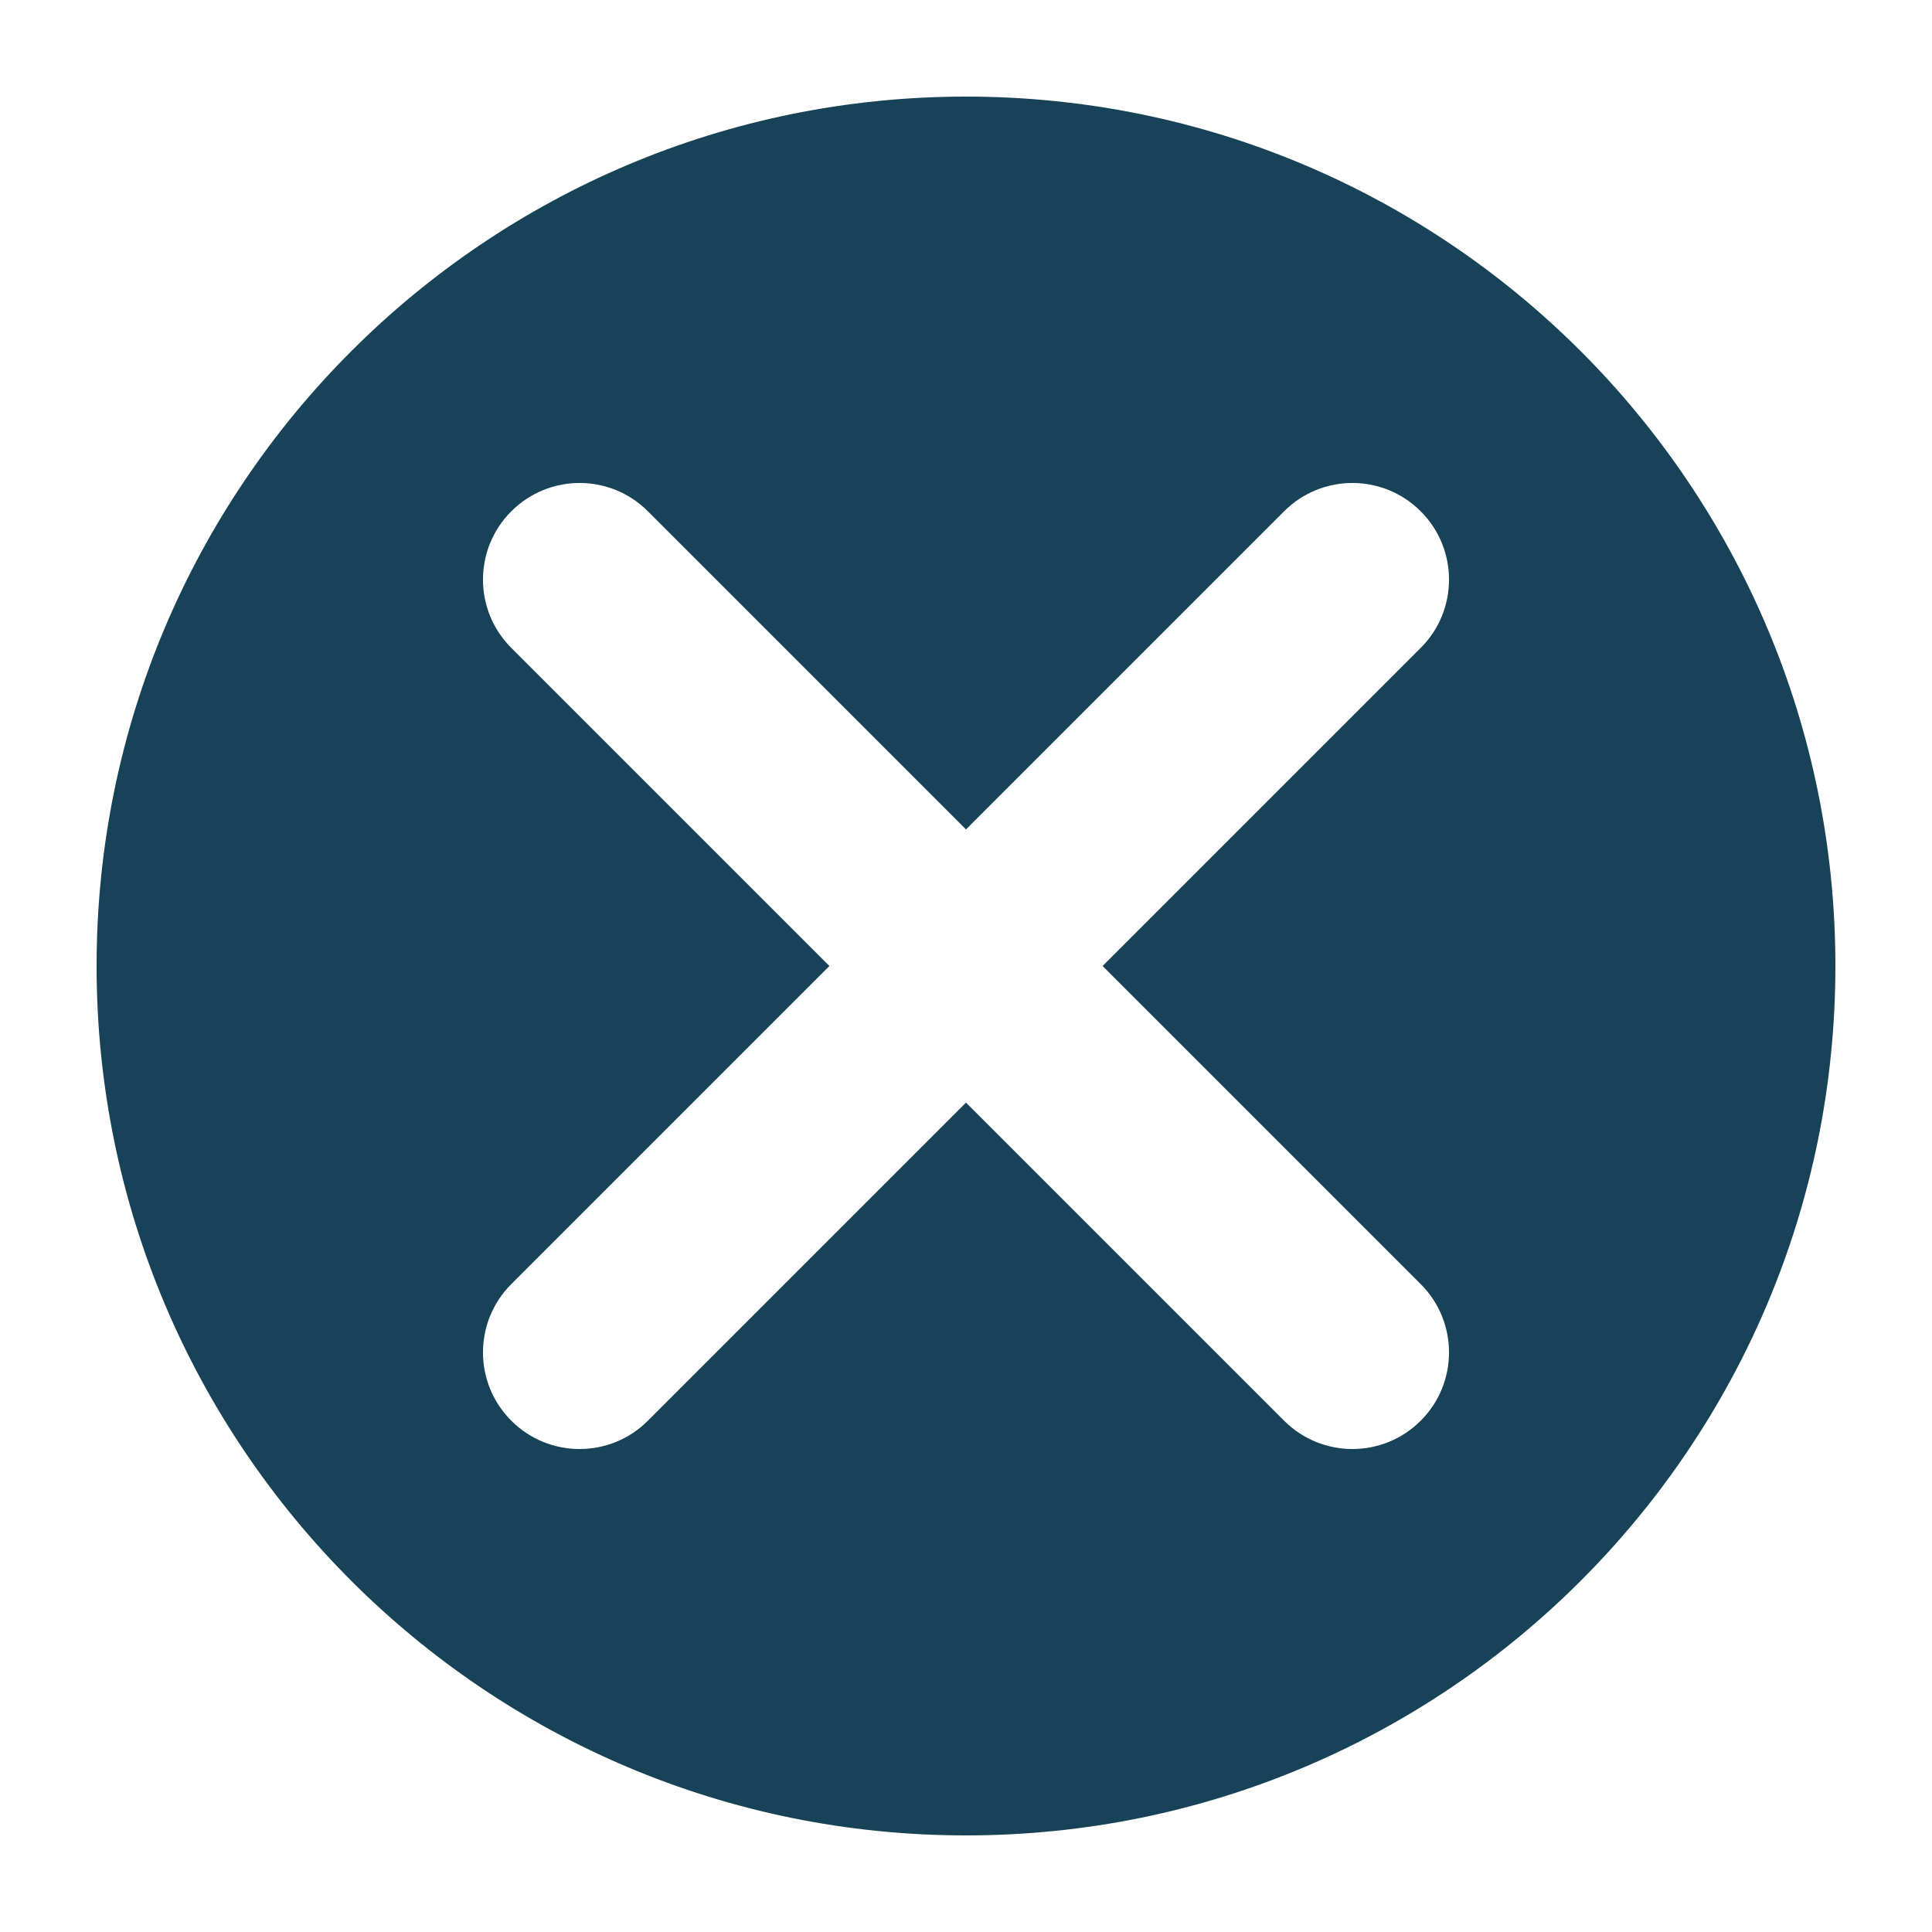
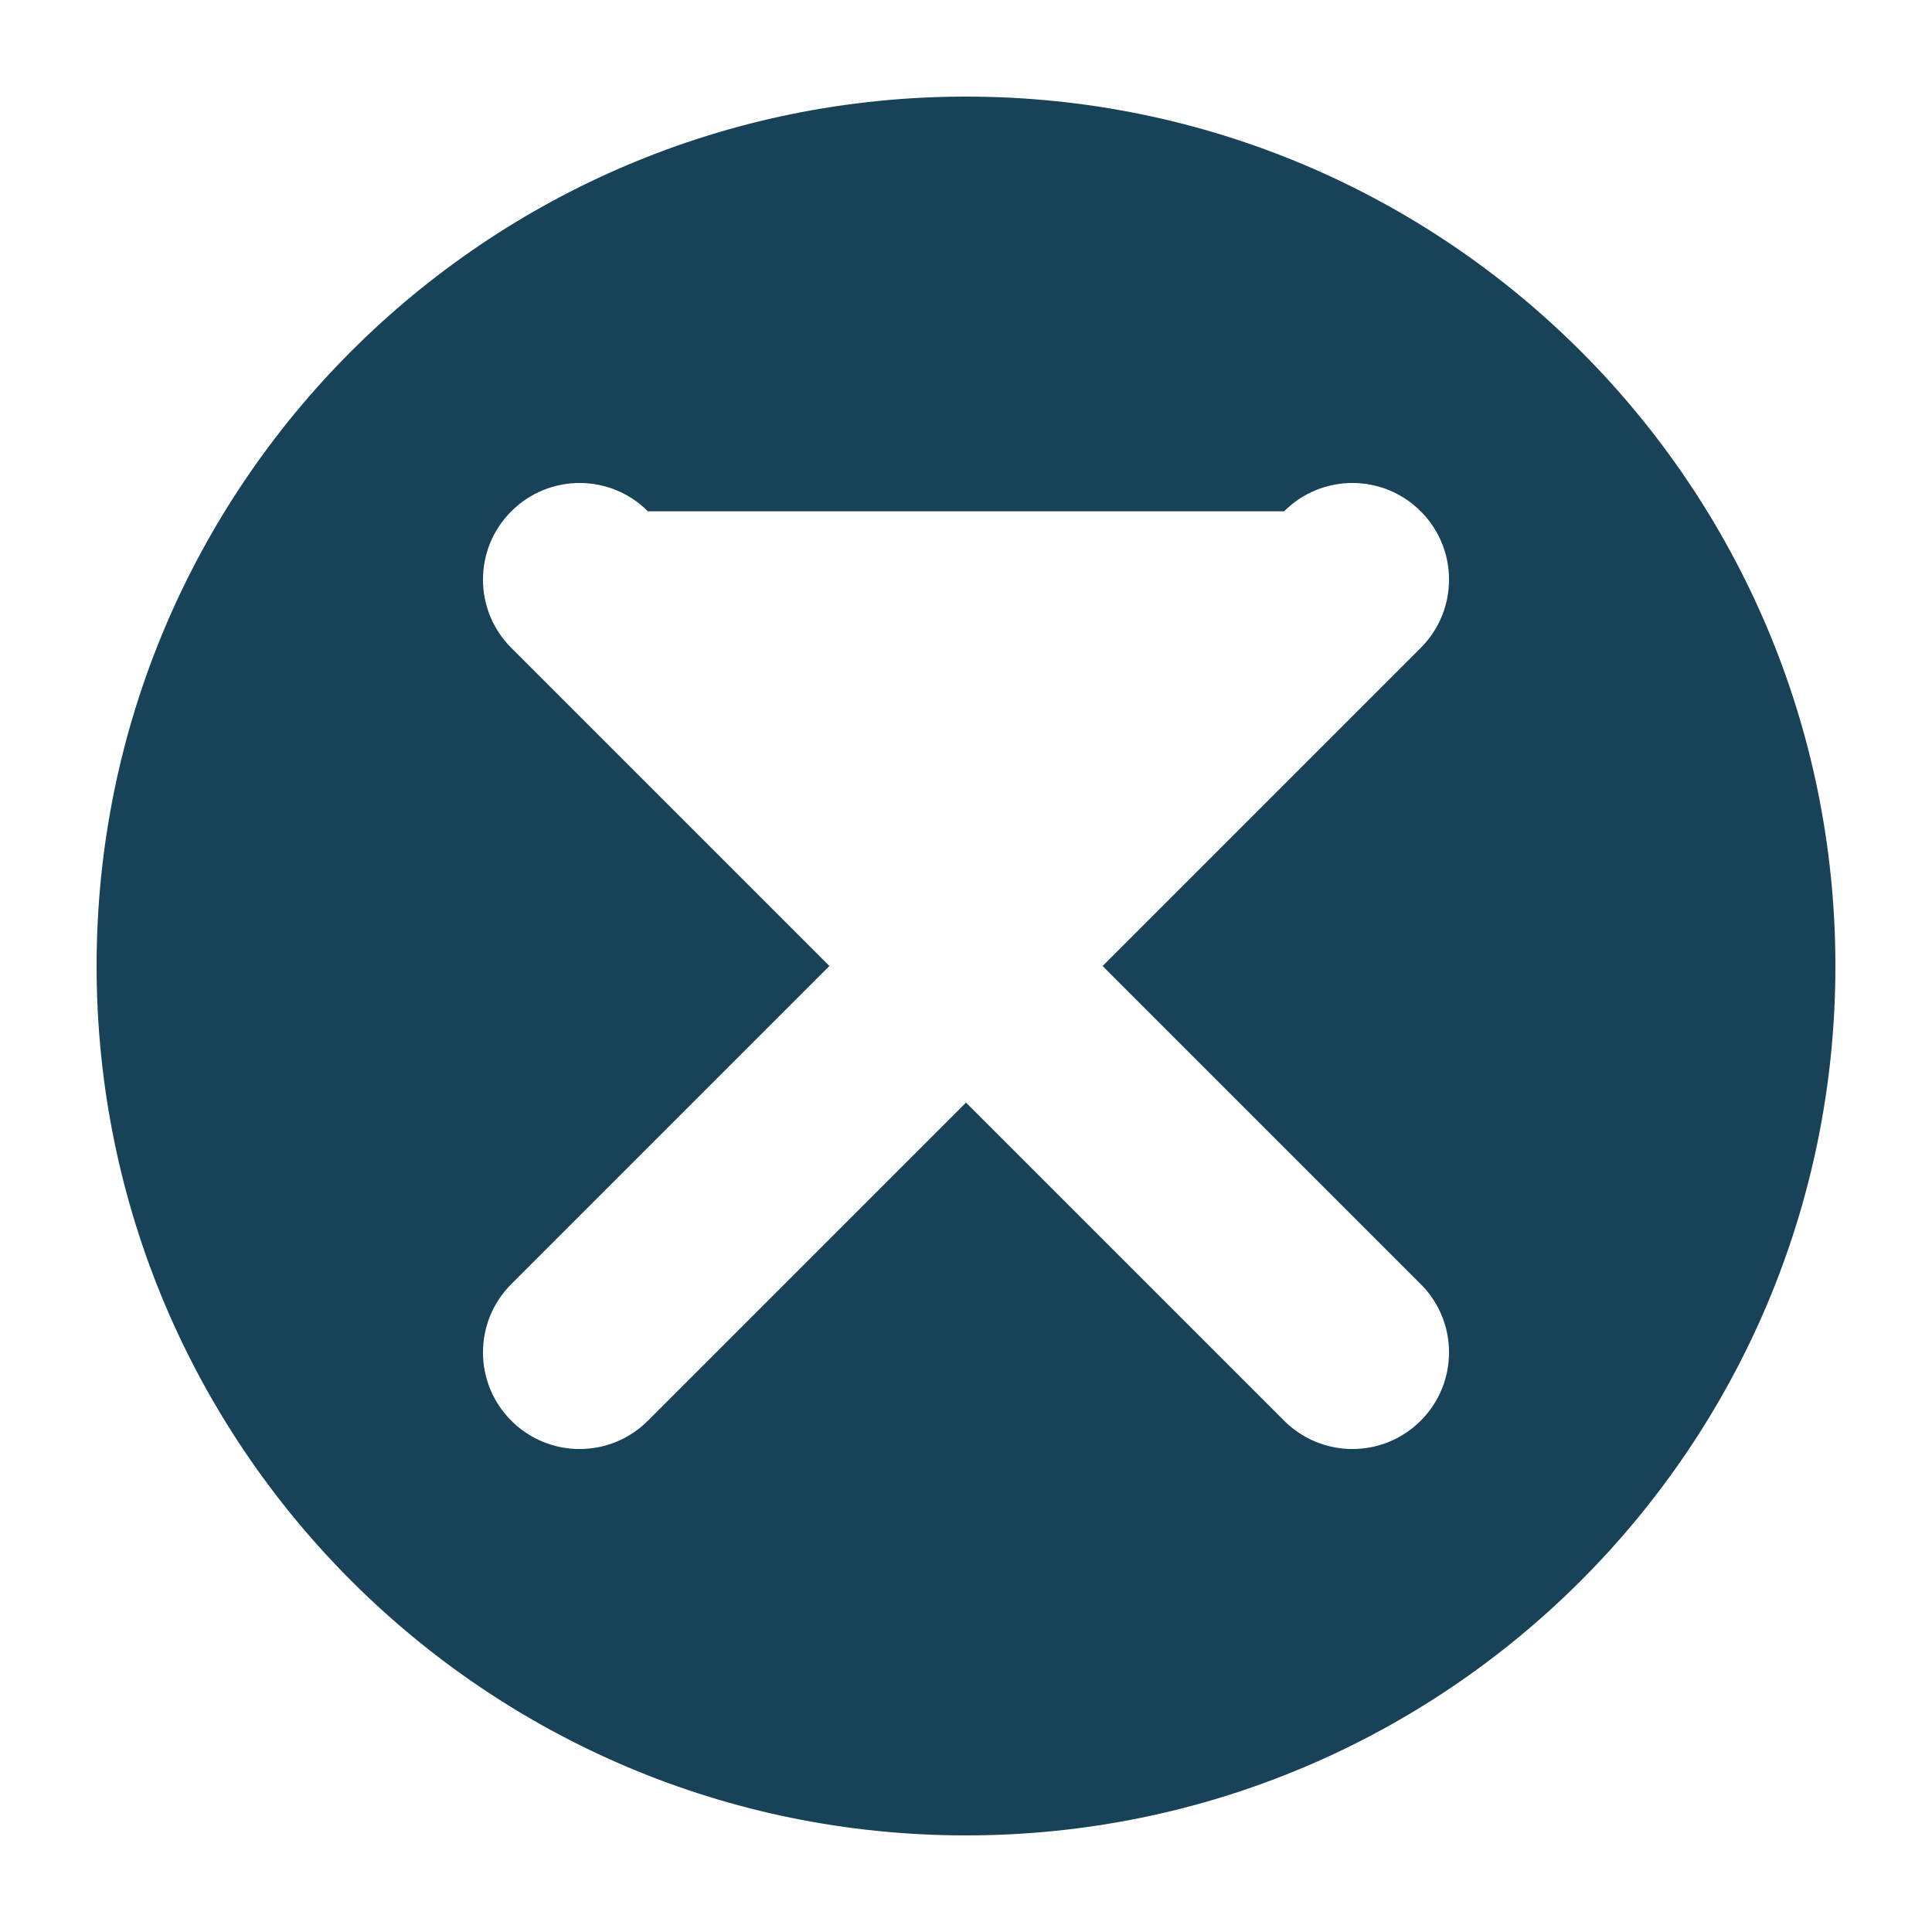
<svg xmlns="http://www.w3.org/2000/svg" width="20" height="20" viewBox="0 0 20 20" fill="none">
-   <path fill-rule="evenodd" clip-rule="evenodd" d="M10 19C14.971 19 19 14.971 19 10C19 5.029 14.971 1 10 1C5.029 1 1 5.029 1 10C1 14.971 5.029 19 10 19ZM14.707 14.707C14.317 15.098 13.684 15.098 13.293 14.707L10 11.414L6.707 14.707C6.317 15.098 5.683 15.098 5.293 14.707C4.902 14.317 4.902 13.683 5.293 13.293L8.586 10L5.293 6.707C4.902 6.317 4.902 5.683 5.293 5.293C5.684 4.902 6.317 4.902 6.707 5.293L10 8.586L13.293 5.293C13.683 4.902 14.317 4.902 14.707 5.293C15.098 5.683 15.098 6.317 14.707 6.707L11.414 10L14.707 13.293C15.098 13.683 15.098 14.317 14.707 14.707Z" fill="#174258" />
+   <path fill-rule="evenodd" clip-rule="evenodd" d="M10 19C14.971 19 19 14.971 19 10C19 5.029 14.971 1 10 1C5.029 1 1 5.029 1 10C1 14.971 5.029 19 10 19ZM14.707 14.707C14.317 15.098 13.684 15.098 13.293 14.707L10 11.414L6.707 14.707C6.317 15.098 5.683 15.098 5.293 14.707C4.902 14.317 4.902 13.683 5.293 13.293L8.586 10L5.293 6.707C4.902 6.317 4.902 5.683 5.293 5.293C5.684 4.902 6.317 4.902 6.707 5.293L13.293 5.293C13.683 4.902 14.317 4.902 14.707 5.293C15.098 5.683 15.098 6.317 14.707 6.707L11.414 10L14.707 13.293C15.098 13.683 15.098 14.317 14.707 14.707Z" fill="#174258" />
</svg>